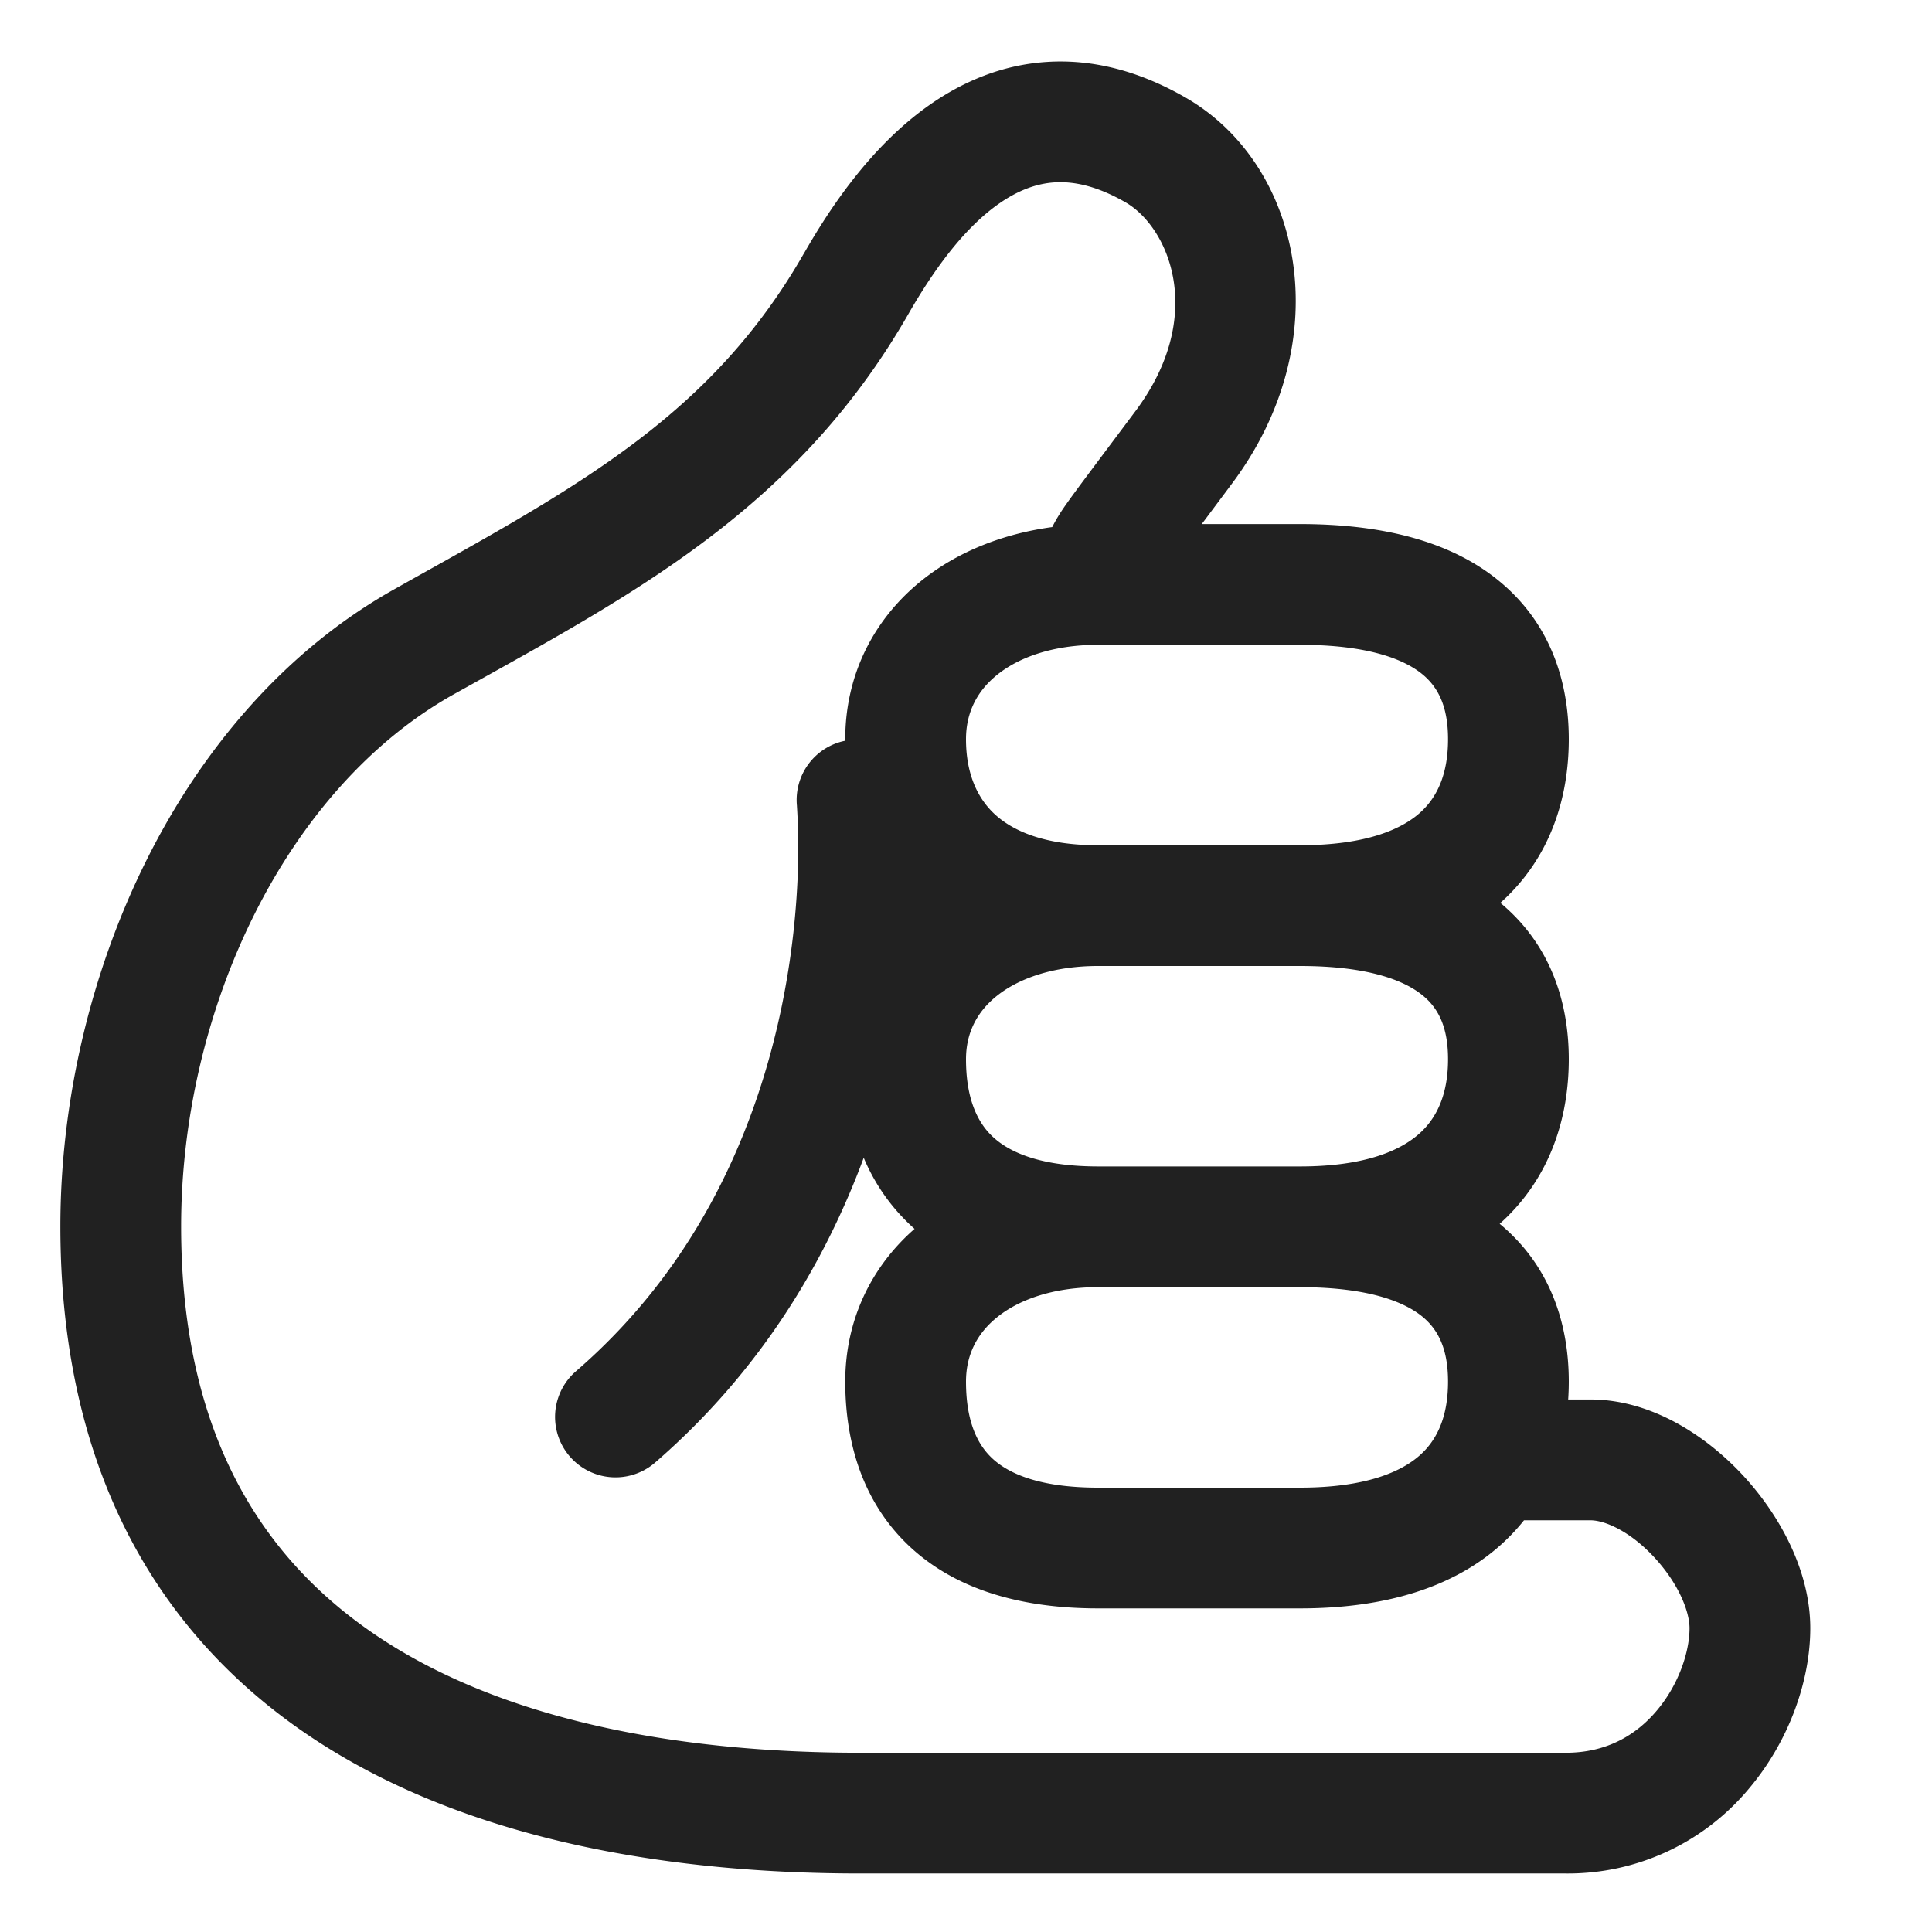
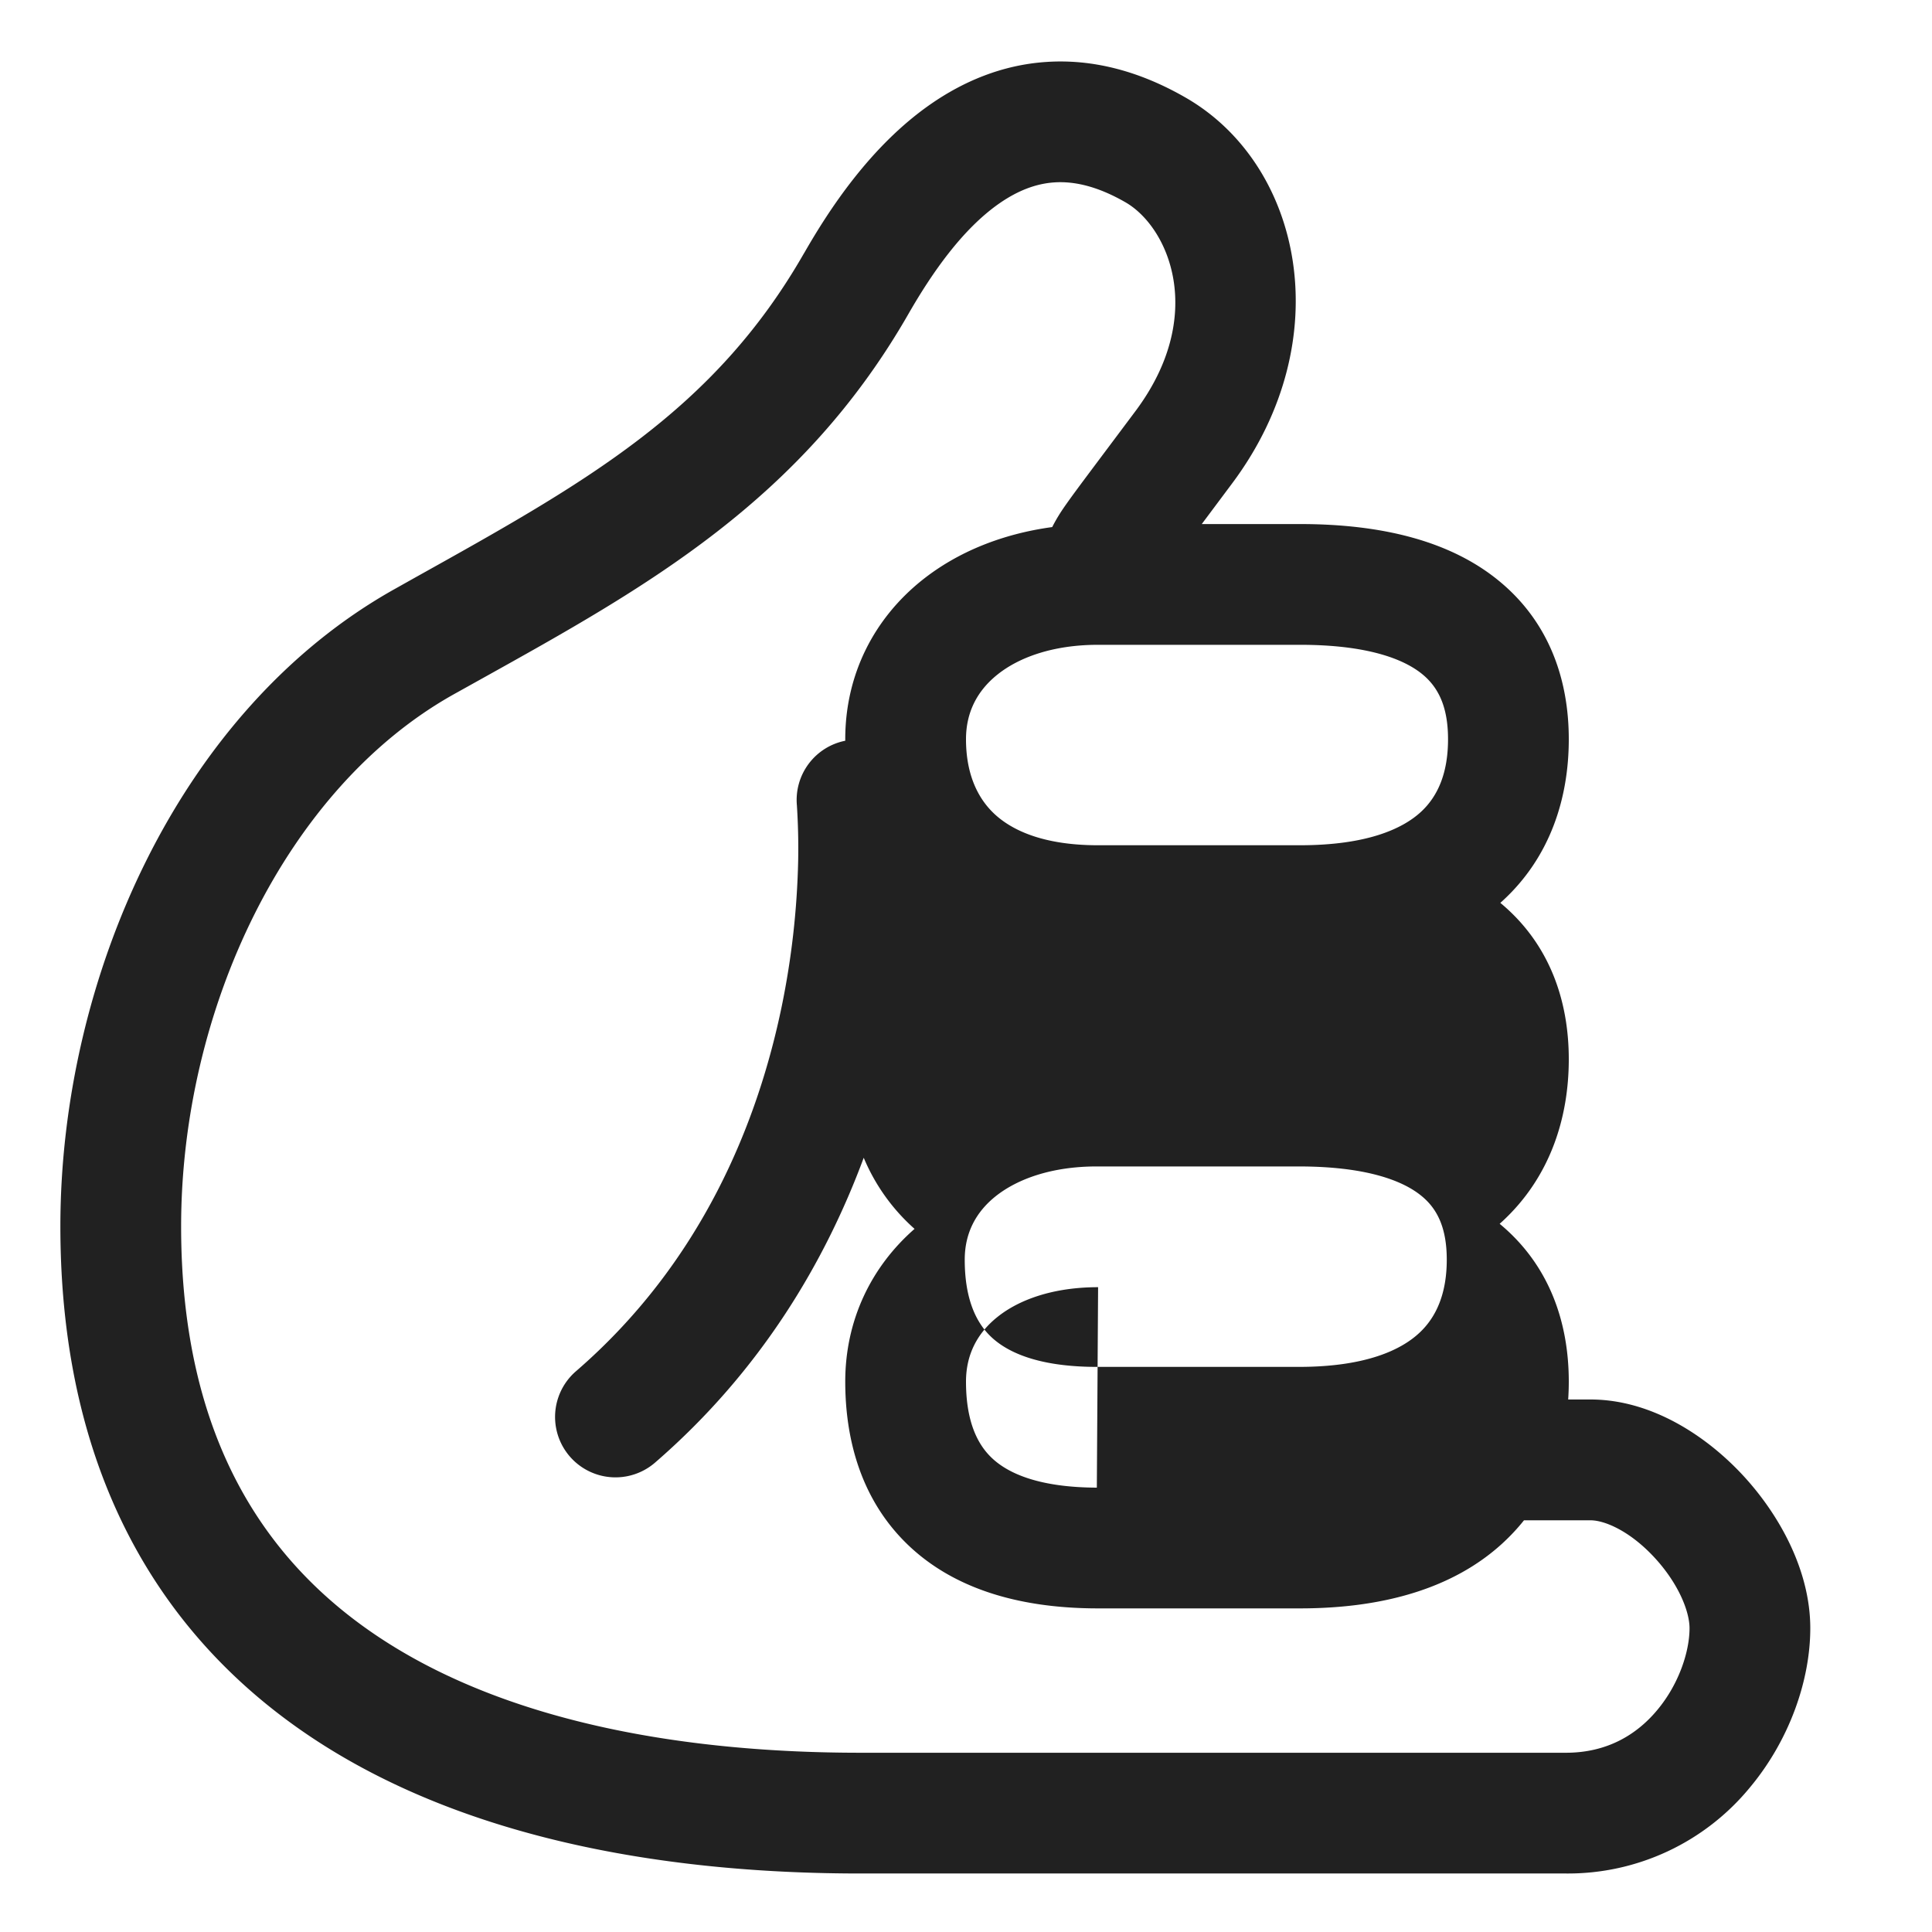
<svg xmlns="http://www.w3.org/2000/svg" fill="none" viewBox="0 0 32 32">
-   <path fill="#212121" d="M17.332 1.026c.749-.05 1.524.14 2.308.592 1.924 1.108 2.548 4.004.77 6.386l-.505.676h1.626c1.36 0 2.488.281 3.29.936.84.685 1.163 1.643 1.163 2.628 0 .968-.303 1.956-1.11 2.689l-.024.021c.817.678 1.134 1.62 1.134 2.59 0 .962-.303 1.951-1.105 2.69l-.04.036c.826.684 1.145 1.636 1.145 2.614q0 .148-.01.296h.37c1.007 0 1.913.6 2.517 1.248.608.653 1.123 1.582 1.123 2.54 0 .866-.347 1.856-1 2.638a3.9 3.9 0 0 1-3.047 1.425H14.25c-3.019 0-6.301-.5-8.86-2.106C2.76 27.274 1 24.517 1 20.313c0-4.097 1.955-8.555 5.543-10.56l.342-.192c2.821-1.573 4.94-2.756 6.434-5.37l.002-.002c.39-.68 1.084-1.767 2.104-2.471.526-.363 1.164-.643 1.907-.692m.856 20.294h-.017c-.742.003-1.3.212-1.65.493-.338.27-.521.628-.521 1.071 0 .597.155.992.405 1.242.248.25.75.514 1.783.514h3.343c1.108 0 1.695-.271 1.998-.547.29-.264.455-.655.455-1.209 0-.536-.16-.86-.427-1.078-.3-.245-.893-.483-2.005-.486h-3.364m3.343-2h.02c1.088-.003 1.67-.278 1.973-.558.296-.272.46-.672.46-1.218 0-.528-.158-.846-.424-1.06-.302-.246-.902-.484-2.029-.484h-3.345c-.751 0-1.315.21-1.669.49-.337.267-.517.62-.517 1.054 0 .589.154.993.41 1.252.25.253.747.52 1.76.524h3.361M14 22.884c0-1.02.431-1.903 1.148-2.53a3.25 3.25 0 0 1-.842-1.178c-.632 1.704-1.69 3.521-3.457 5.05a1 1 0 0 1-1.309-1.514c2.094-1.81 3.015-4.136 3.41-6.054a13.4 13.4 0 0 0 .27-2.395 11 11 0 0 0-.02-.908v-.006a1 1 0 0 1 .8-1.08v-.025c0-1.078.481-2.002 1.272-2.634.595-.475 1.34-.769 2.156-.88q.056-.112.14-.244c.124-.19.34-.476.712-.973l.528-.705c1.184-1.586.549-3.045-.166-3.457-.491-.283-.878-.35-1.178-.33-.306.02-.604.136-.903.342-.629.434-1.137 1.182-1.506 1.822-1.777 3.108-4.351 4.54-7.078 6.058l-.458.255C4.733 13.055 3 16.722 3 20.313c0 3.545 1.429 5.648 3.453 6.918 2.098 1.317 4.94 1.8 7.797 1.8h11.688c.673 0 1.166-.293 1.511-.707.367-.439.535-.98.535-1.355 0-.281-.185-.746-.587-1.178-.406-.436-.82-.61-1.053-.61h-1.102q-.163.205-.368.392c-.794.721-1.933 1.067-3.343 1.067h-3.343c-1.359 0-2.45-.352-3.198-1.1-.746-.747-.99-1.73-.99-2.656M18.186 14h3.345c1.108 0 1.695-.271 1.998-.547.29-.264.455-.655.455-1.209 0-.537-.16-.86-.427-1.078-.302-.247-.9-.486-2.026-.486h-3.343c-.75 0-1.314.21-1.667.493-.338.27-.521.628-.521 1.071 0 .544.172.951.459 1.226.288.276.811.53 1.727.53" />
+   <path fill="#212121" d="M17.332 1.026c.749-.05 1.524.14 2.308.592 1.924 1.108 2.548 4.004.77 6.386l-.505.676h1.626c1.36 0 2.488.281 3.29.936.84.685 1.163 1.643 1.163 2.628 0 .968-.303 1.956-1.11 2.689l-.024.021c.817.678 1.134 1.62 1.134 2.59 0 .962-.303 1.951-1.105 2.69l-.04.036c.826.684 1.145 1.636 1.145 2.614q0 .148-.01.296h.37c1.007 0 1.913.6 2.517 1.248.608.653 1.123 1.582 1.123 2.54 0 .866-.347 1.856-1 2.638a3.9 3.9 0 0 1-3.047 1.425H14.25c-3.019 0-6.301-.5-8.86-2.106C2.76 27.274 1 24.517 1 20.313c0-4.097 1.955-8.555 5.543-10.56l.342-.192c2.821-1.573 4.94-2.756 6.434-5.37l.002-.002c.39-.68 1.084-1.767 2.104-2.471.526-.363 1.164-.643 1.907-.692m.856 20.294h-.017c-.742.003-1.3.212-1.65.493-.338.27-.521.628-.521 1.071 0 .597.155.992.405 1.242.248.25.75.514 1.783.514h3.343h-3.364m3.343-2h.02c1.088-.003 1.67-.278 1.973-.558.296-.272.46-.672.46-1.218 0-.528-.158-.846-.424-1.06-.302-.246-.902-.484-2.029-.484h-3.345c-.751 0-1.315.21-1.669.49-.337.267-.517.62-.517 1.054 0 .589.154.993.41 1.252.25.253.747.52 1.76.524h3.361M14 22.884c0-1.02.431-1.903 1.148-2.53a3.25 3.25 0 0 1-.842-1.178c-.632 1.704-1.69 3.521-3.457 5.05a1 1 0 0 1-1.309-1.514c2.094-1.81 3.015-4.136 3.41-6.054a13.4 13.4 0 0 0 .27-2.395 11 11 0 0 0-.02-.908v-.006a1 1 0 0 1 .8-1.08v-.025c0-1.078.481-2.002 1.272-2.634.595-.475 1.34-.769 2.156-.88q.056-.112.14-.244c.124-.19.34-.476.712-.973l.528-.705c1.184-1.586.549-3.045-.166-3.457-.491-.283-.878-.35-1.178-.33-.306.02-.604.136-.903.342-.629.434-1.137 1.182-1.506 1.822-1.777 3.108-4.351 4.54-7.078 6.058l-.458.255C4.733 13.055 3 16.722 3 20.313c0 3.545 1.429 5.648 3.453 6.918 2.098 1.317 4.94 1.8 7.797 1.8h11.688c.673 0 1.166-.293 1.511-.707.367-.439.535-.98.535-1.355 0-.281-.185-.746-.587-1.178-.406-.436-.82-.61-1.053-.61h-1.102q-.163.205-.368.392c-.794.721-1.933 1.067-3.343 1.067h-3.343c-1.359 0-2.45-.352-3.198-1.1-.746-.747-.99-1.73-.99-2.656M18.186 14h3.345c1.108 0 1.695-.271 1.998-.547.29-.264.455-.655.455-1.209 0-.537-.16-.86-.427-1.078-.302-.247-.9-.486-2.026-.486h-3.343c-.75 0-1.314.21-1.667.493-.338.27-.521.628-.521 1.071 0 .544.172.951.459 1.226.288.276.811.53 1.727.53" />
</svg>